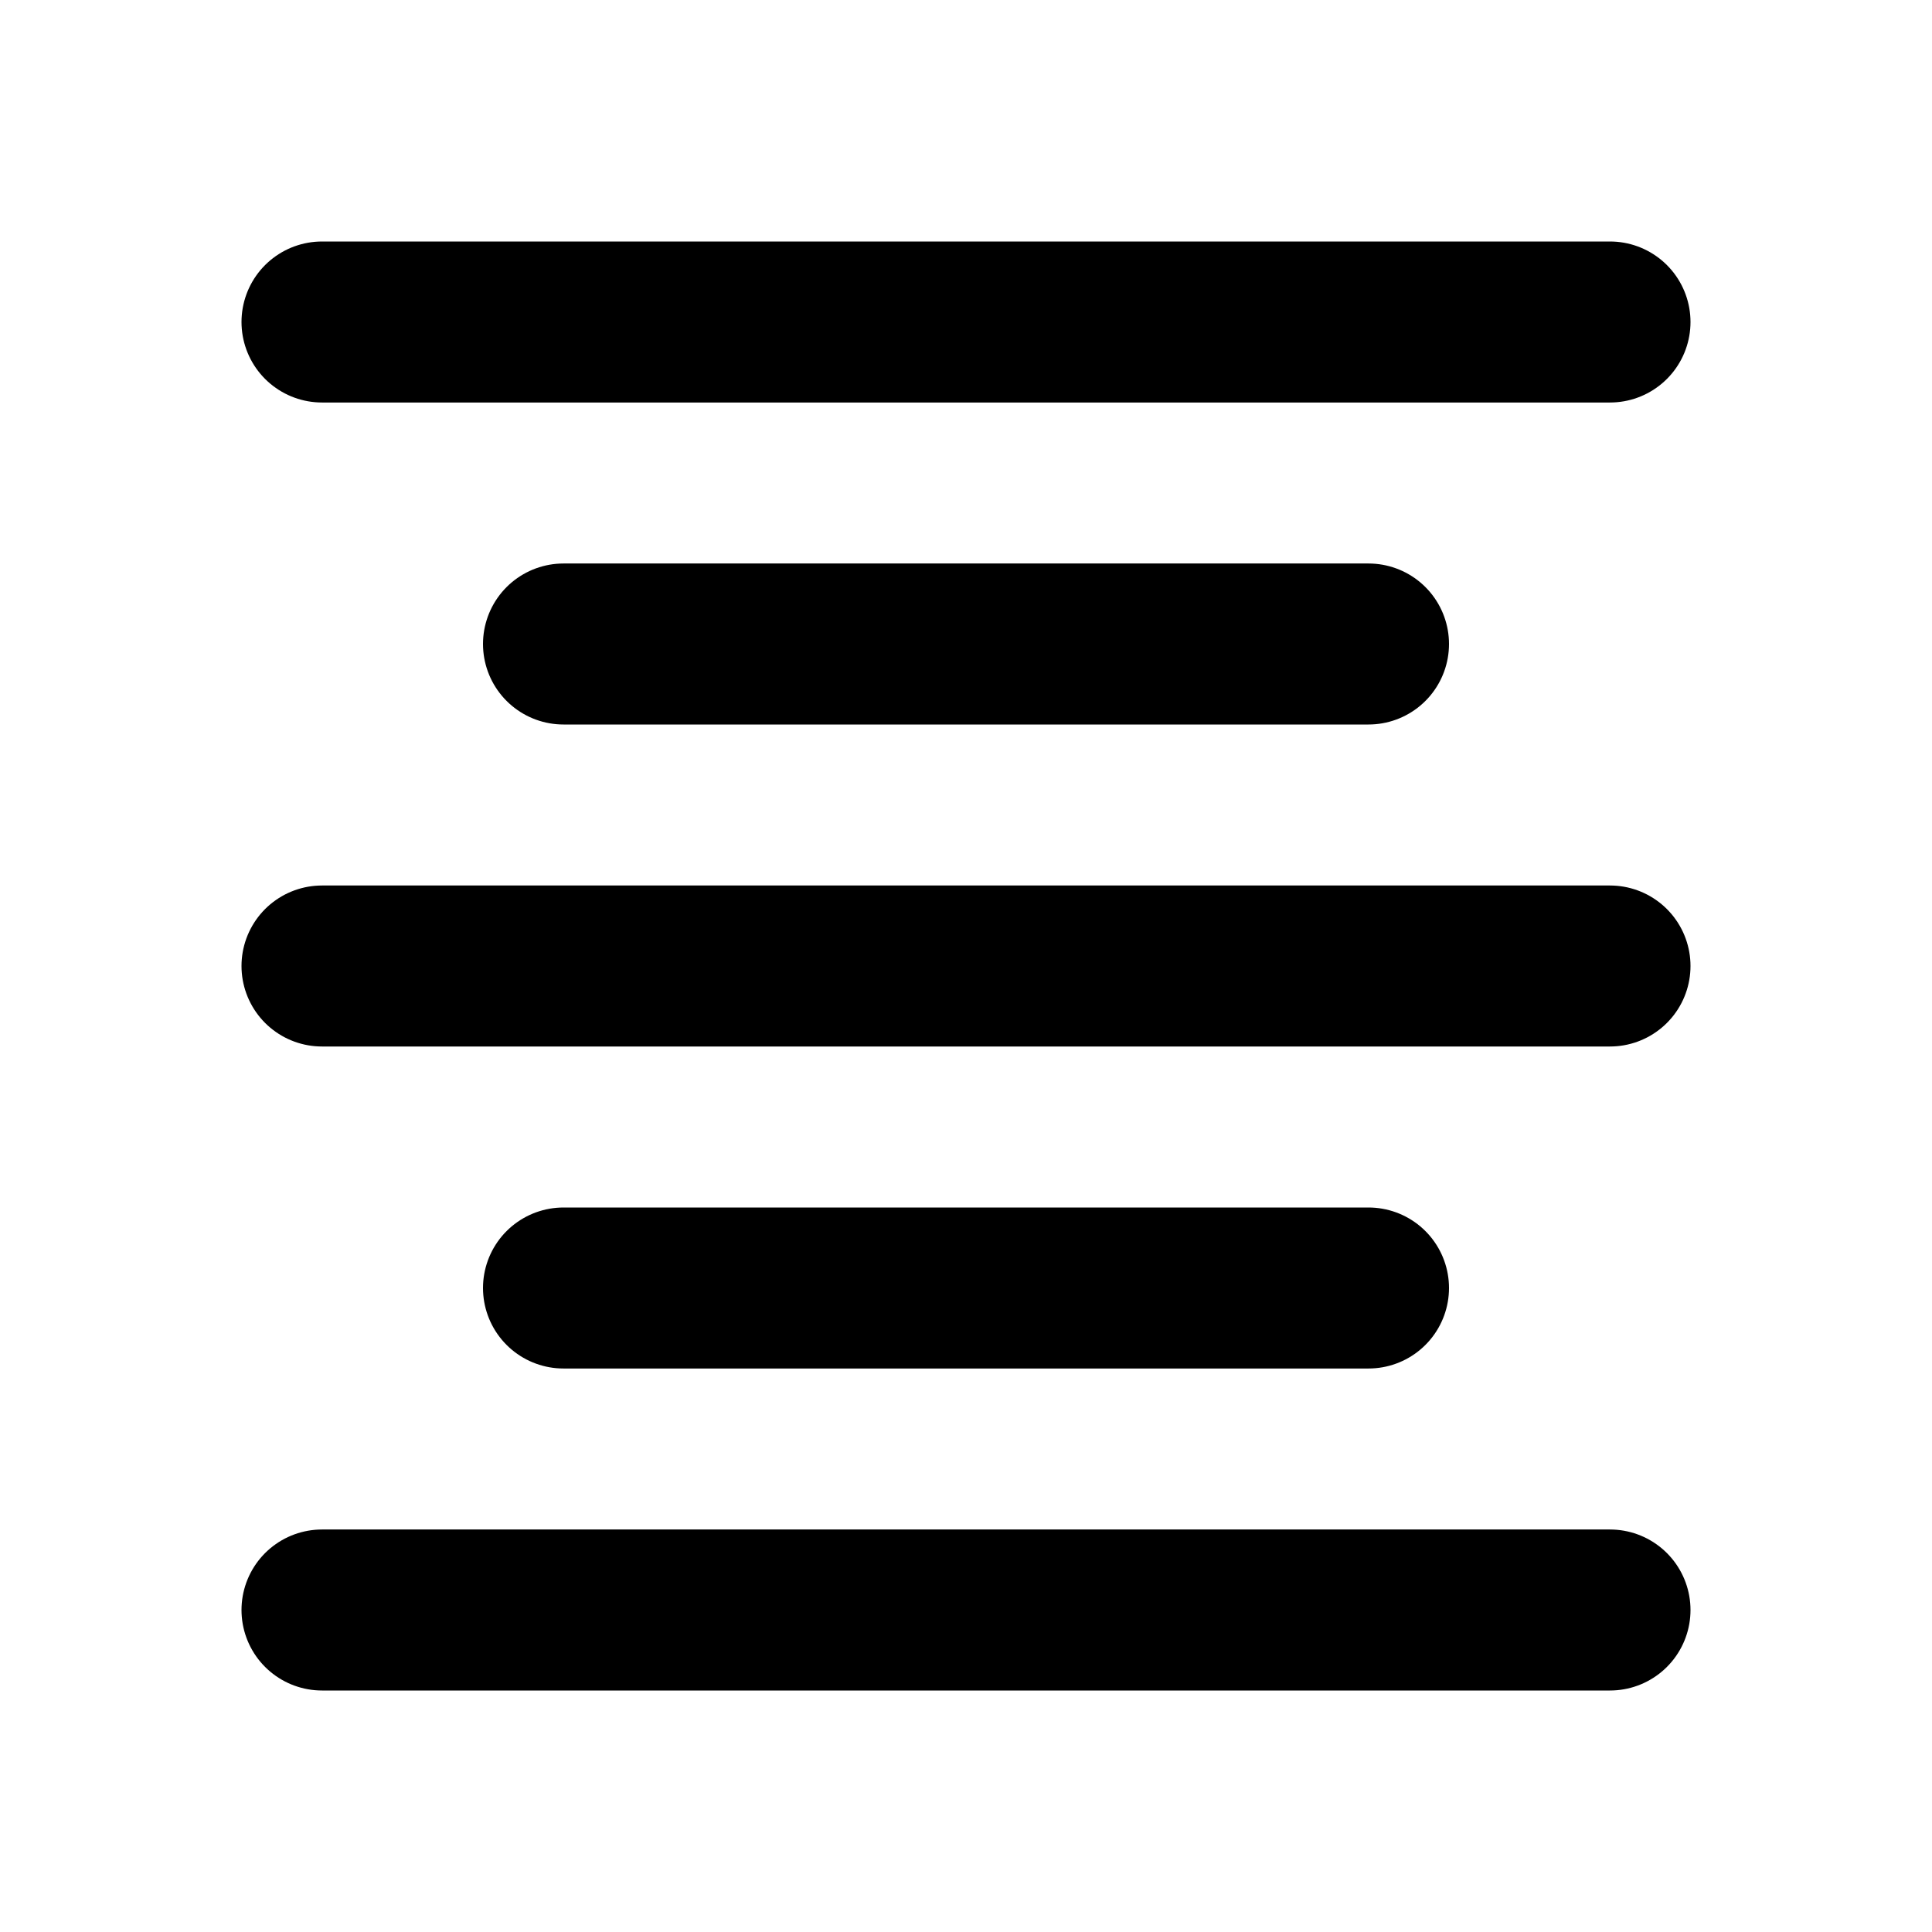
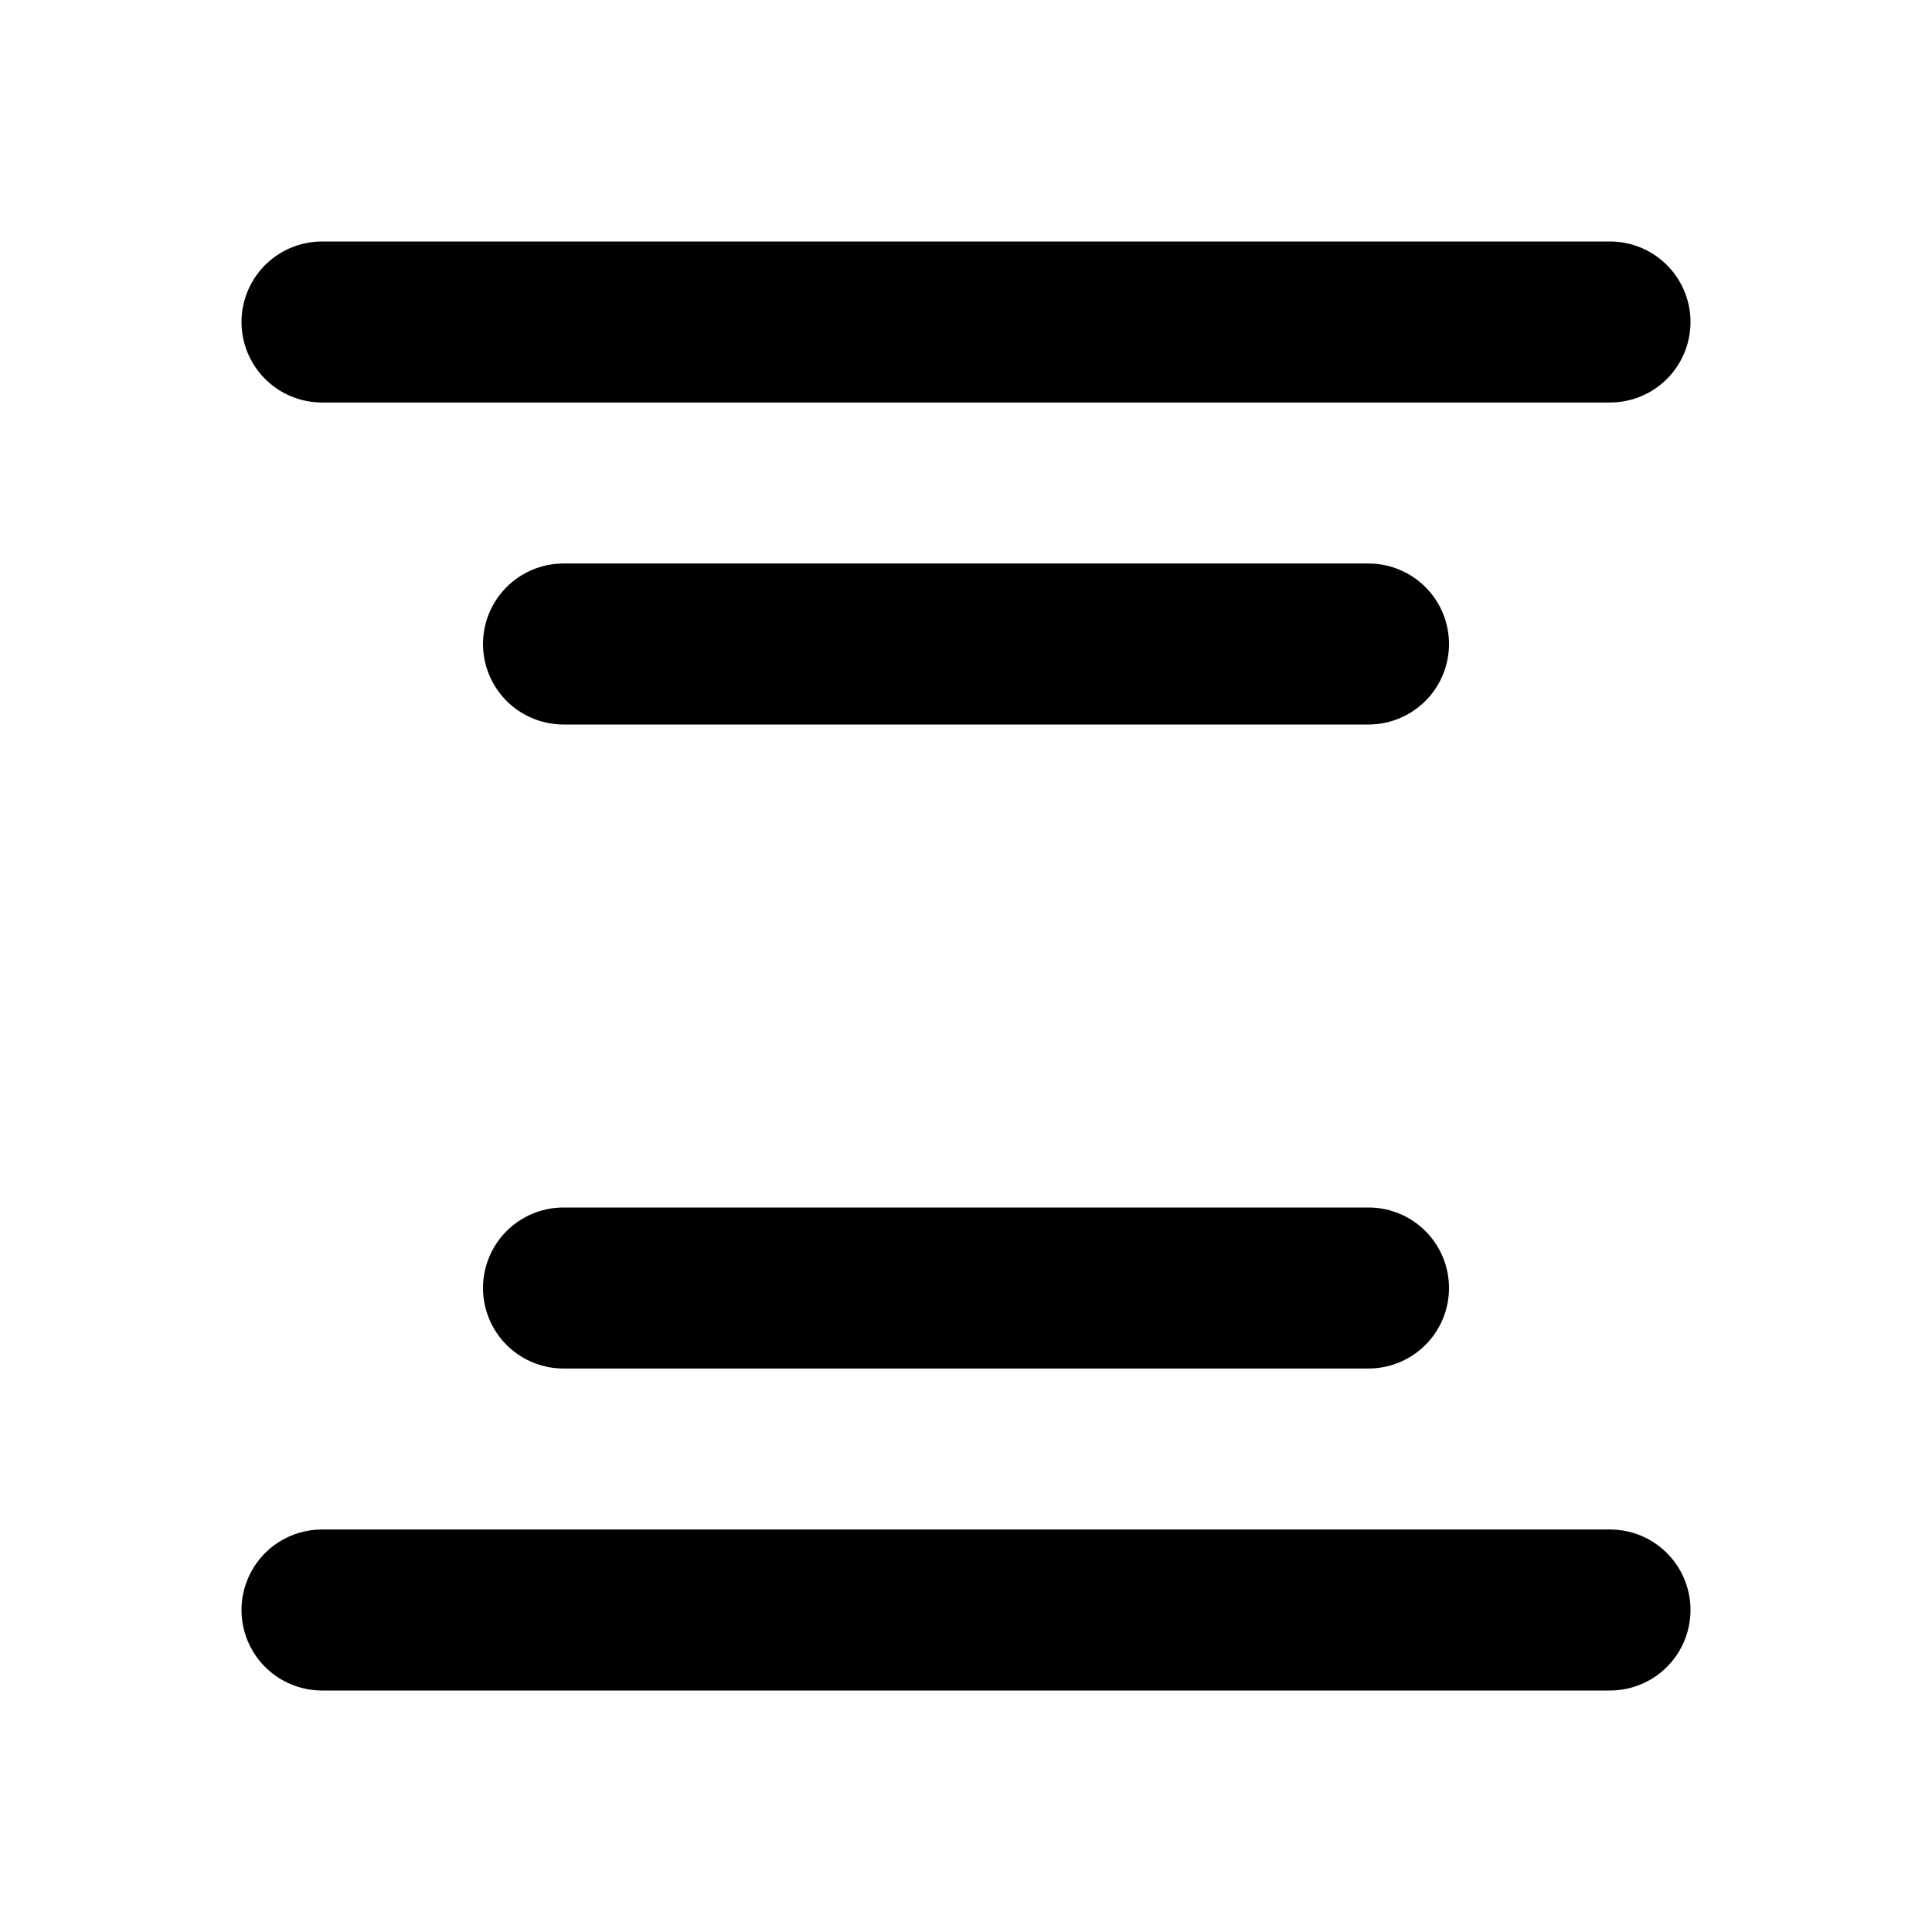
<svg xmlns="http://www.w3.org/2000/svg" width="800px" height="800px" viewBox="0 0 24 24" fill="none">
-   <path d="M4 4H20M4 12H20M4 20H20M7 8H17M7 16H17" stroke="#000000" stroke-width="2" stroke-linecap="round" stroke-linejoin="round" />
+   <path d="M4 4H20H20M4 20H20M7 8H17M7 16H17" stroke="#000000" stroke-width="2" stroke-linecap="round" stroke-linejoin="round" />
</svg>